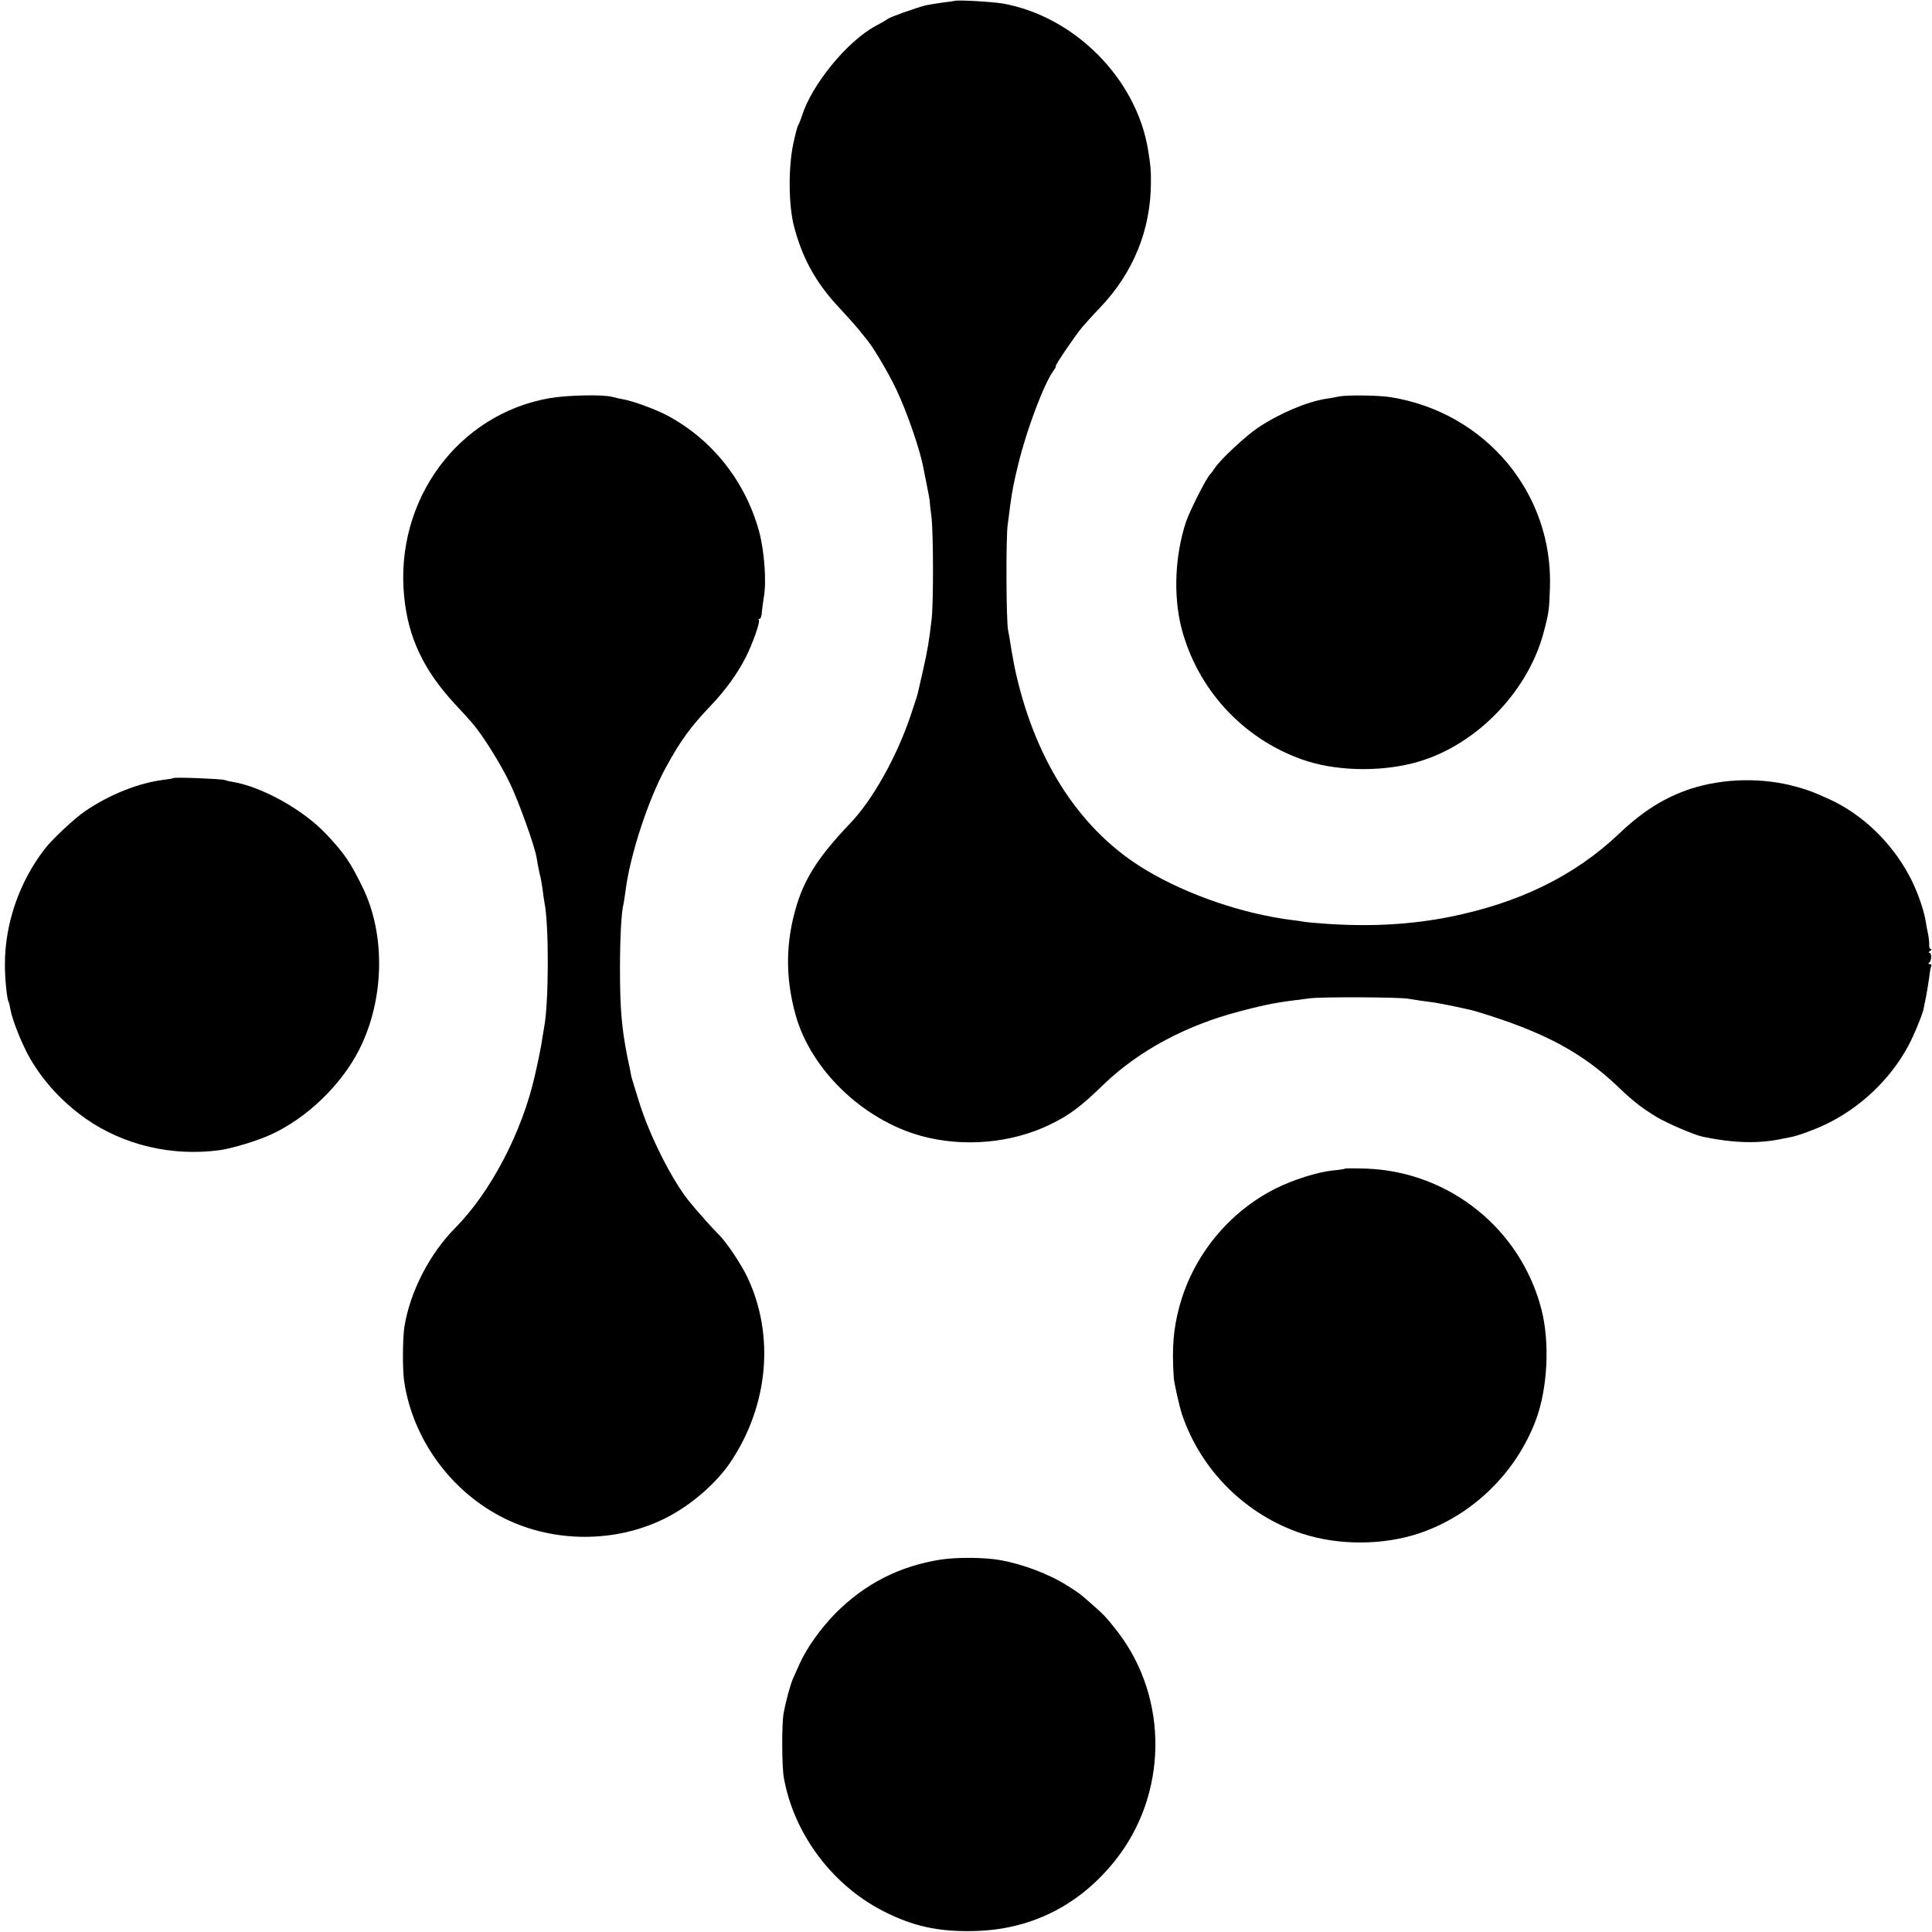
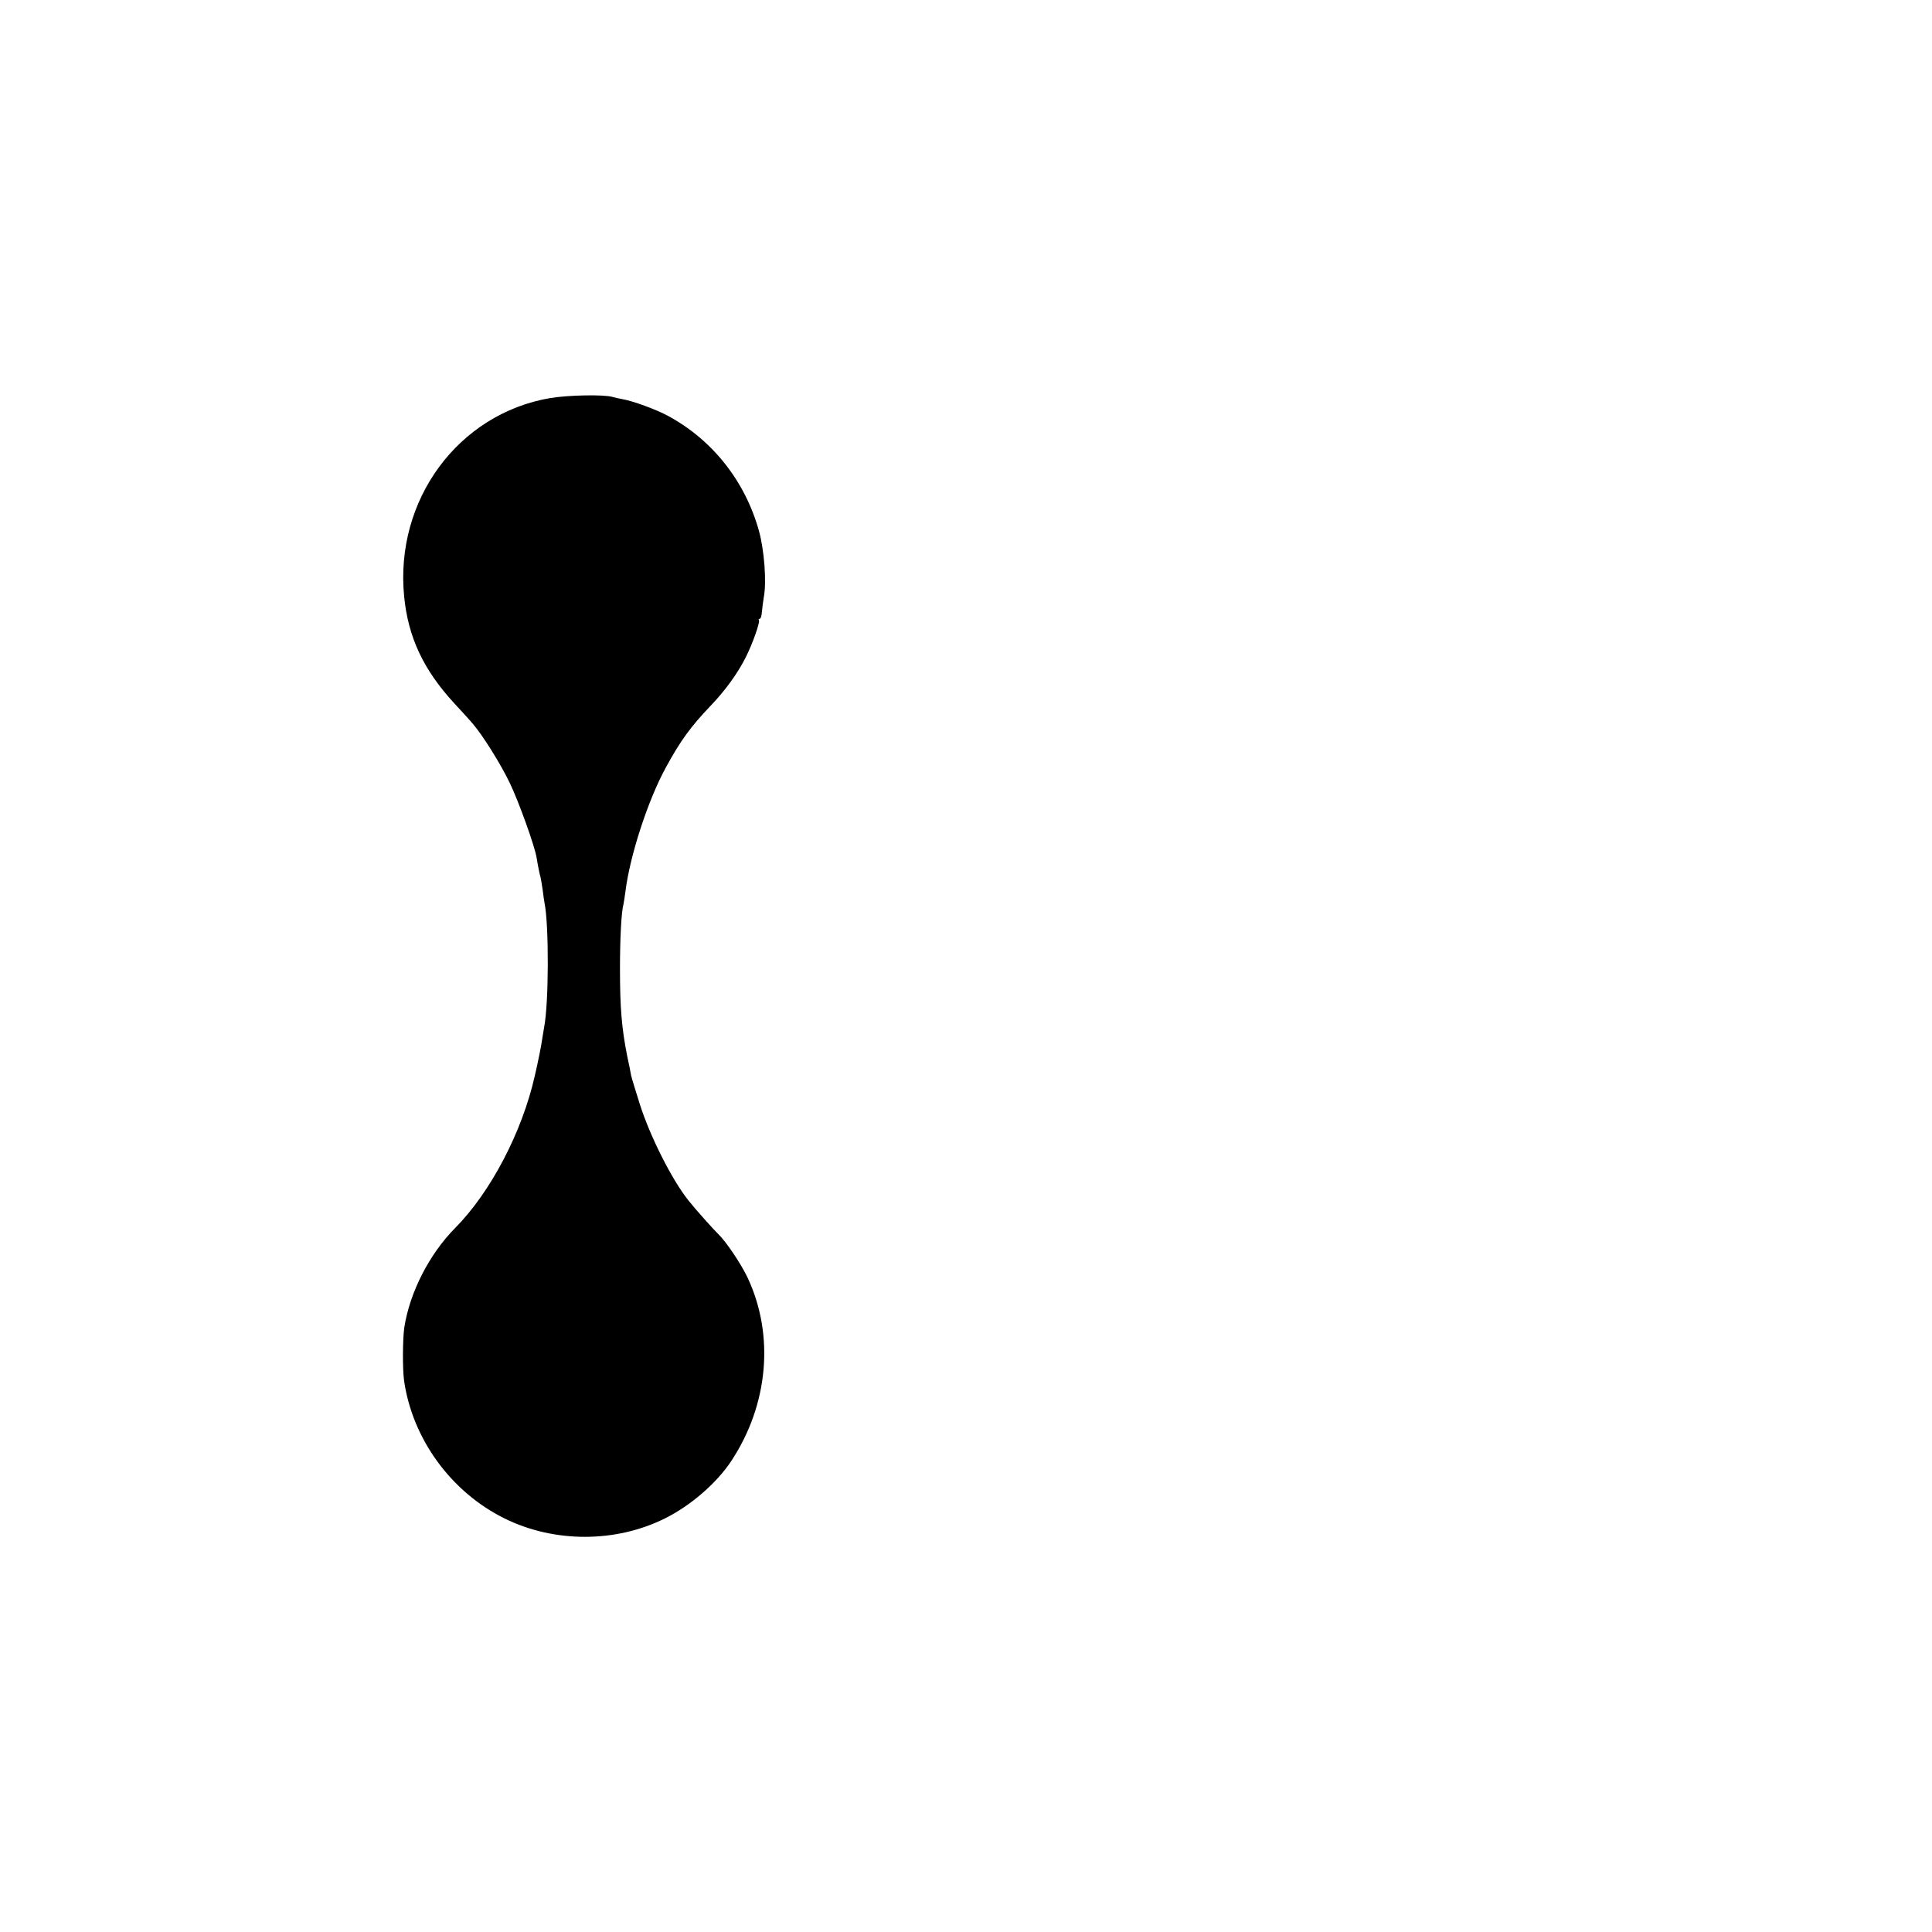
<svg xmlns="http://www.w3.org/2000/svg" version="1.0" width="1024pt" height="1024pt" viewBox="0 0 1024 1024" preserveAspectRatio="xMidYMid meet">
  <g transform="translate(0,1024) scale(0.1,-0.1)" fill="#000000" stroke="none">
-     <path d="M5058 10235 c-2 -1 -28 -5 -58 -8 -30 -4 -74 -11 -96 -16 -54 -14 -186 -61 -200 -72 -6 -5 -34 -21 -62 -36 -151 -81 -339 -310 -392 -478 -7 -22 -16 -44 -20 -50 -4 -5 -15 -48 -25 -95 -27 -123 -26 -327 3 -438 44 -170 116 -301 240 -433 38 -41 86 -94 106 -119 20 -25 40 -50 45 -56 34 -42 112 -174 152 -259 57 -120 128 -327 143 -415 3 -14 11 -56 19 -95 8 -38 15 -77 15 -85 0 -8 4 -44 9 -80 10 -81 11 -452 1 -540 -15 -126 -20 -156 -44 -265 -14 -60 -27 -118 -29 -127 -2 -10 -20 -66 -40 -125 -74 -218 -202 -446 -321 -569 -159 -167 -234 -281 -279 -424 -62 -199 -64 -389 -8 -590 81 -290 355 -554 663 -640 224 -62 480 -40 684 59 102 49 164 95 280 208 188 182 439 318 728 393 153 40 193 47 373 69 68 8 465 6 515 -2 23 -4 88 -14 145 -21 38 -6 190 -37 220 -47 358 -108 561 -217 755 -403 77 -74 124 -110 205 -159 57 -33 194 -92 240 -102 165 -34 296 -38 425 -10 14 2 34 7 45 9 39 8 121 38 180 66 183 87 343 238 439 416 29 53 78 173 82 199 1 6 6 35 13 65 6 30 13 78 17 105 3 28 8 53 11 58 2 4 -2 7 -9 7 -8 0 -9 3 -3 8 14 10 14 52 1 52 -6 0 -4 5 4 10 8 5 10 10 4 10 -6 0 -10 10 -9 23 1 12 -2 38 -6 57 -4 19 -10 49 -12 65 -10 65 -49 174 -90 248 -95 176 -249 322 -419 400 -87 39 -106 47 -173 66 -180 51 -389 47 -565 -10 -138 -46 -253 -118 -380 -239 -234 -222 -528 -366 -898 -440 -202 -40 -412 -52 -642 -37 -58 4 -114 9 -125 11 -11 2 -42 7 -70 10 -259 33 -551 133 -770 264 -341 203 -580 563 -689 1037 -8 33 -19 94 -26 135 -6 41 -14 86 -17 100 -10 45 -12 493 -2 560 5 36 11 81 13 100 12 86 19 121 43 220 45 184 134 420 185 493 11 15 17 27 14 27 -7 0 98 155 139 205 19 22 61 69 95 104 176 184 269 412 270 661 1 66 -2 97 -15 175 -61 377 -388 707 -768 776 -57 10 -251 21 -259 14z" />
    <path d="M2915 8130 c-487 -84 -823 -540 -773 -1051 21 -216 102 -389 266 -567 39 -42 83 -90 97 -107 53 -61 148 -213 197 -315 48 -100 131 -331 142 -395 7 -44 16 -88 21 -105 2 -8 7 -37 11 -65 3 -27 8 -59 10 -70 24 -117 23 -532 -2 -660 -2 -10 -6 -37 -10 -60 -4 -33 -22 -122 -39 -195 -67 -299 -234 -618 -422 -808 -137 -138 -241 -341 -270 -527 -9 -61 -10 -224 -1 -285 45 -308 249 -588 532 -728 263 -130 589 -130 850 0 137 68 273 186 351 303 198 299 231 668 87 974 -33 70 -112 188 -152 227 -27 26 -121 131 -160 180 -87 108 -204 339 -259 512 -22 70 -43 138 -46 152 -2 14 -11 58 -20 99 -30 151 -39 258 -39 466 0 160 7 302 19 345 2 8 6 38 10 65 23 188 119 483 213 655 78 144 133 219 242 333 75 79 139 167 182 252 36 71 79 191 70 199 -3 3 -1 6 4 6 6 0 11 16 12 35 2 19 6 54 10 78 16 81 3 249 -25 352 -73 263 -245 482 -481 610 -62 34 -190 81 -246 90 -17 3 -39 8 -49 11 -45 14 -237 10 -332 -6z" />
-     <path d="M7100 8139 c-19 -4 -52 -10 -74 -13 -99 -16 -243 -76 -357 -152 -65 -43 -200 -169 -229 -213 -8 -13 -20 -29 -27 -36 -22 -23 -110 -199 -128 -254 -58 -179 -66 -387 -24 -556 83 -325 324 -589 642 -701 166 -59 395 -67 582 -20 318 78 607 365 695 688 29 108 31 123 35 243 17 501 -341 929 -845 1010 -61 10 -228 12 -270 4z" />
-     <path d="M919 6116 c-2 -2 -25 -6 -50 -9 -132 -16 -287 -77 -419 -167 -52 -35 -173 -148 -210 -196 -137 -175 -215 -400 -214 -619 0 -74 11 -182 20 -196 2 -3 6 -20 9 -38 10 -59 65 -194 106 -264 75 -127 175 -233 296 -318 202 -140 457 -199 708 -165 66 9 204 51 274 84 190 88 370 262 465 449 134 265 141 610 17 862 -65 133 -96 177 -188 276 -122 131 -341 254 -500 281 -15 2 -35 7 -43 10 -17 6 -265 16 -271 10z" />
-     <path d="M7129 4046 c-2 -2 -32 -7 -67 -10 -82 -9 -208 -49 -302 -96 -248 -125 -436 -355 -509 -625 -32 -120 -40 -215 -30 -375 2 -31 30 -155 44 -197 101 -298 340 -534 638 -632 193 -63 429 -62 622 3 281 96 511 320 616 601 62 167 74 410 29 585 -110 426 -487 729 -926 746 -61 2 -113 2 -115 0z" />
-     <path d="M4987 1974 c-218 -34 -401 -127 -557 -283 -78 -79 -155 -186 -191 -268 -12 -26 -28 -61 -35 -78 -15 -33 -39 -121 -51 -188 -10 -55 -9 -279 1 -336 51 -296 254 -570 525 -709 155 -80 291 -111 478 -107 300 5 557 131 748 367 285 351 292 864 19 1219 -60 77 -73 91 -149 157 -57 50 -54 47 -120 89 -94 60 -235 113 -353 134 -84 15 -227 16 -315 3z" />
  </g>
</svg>